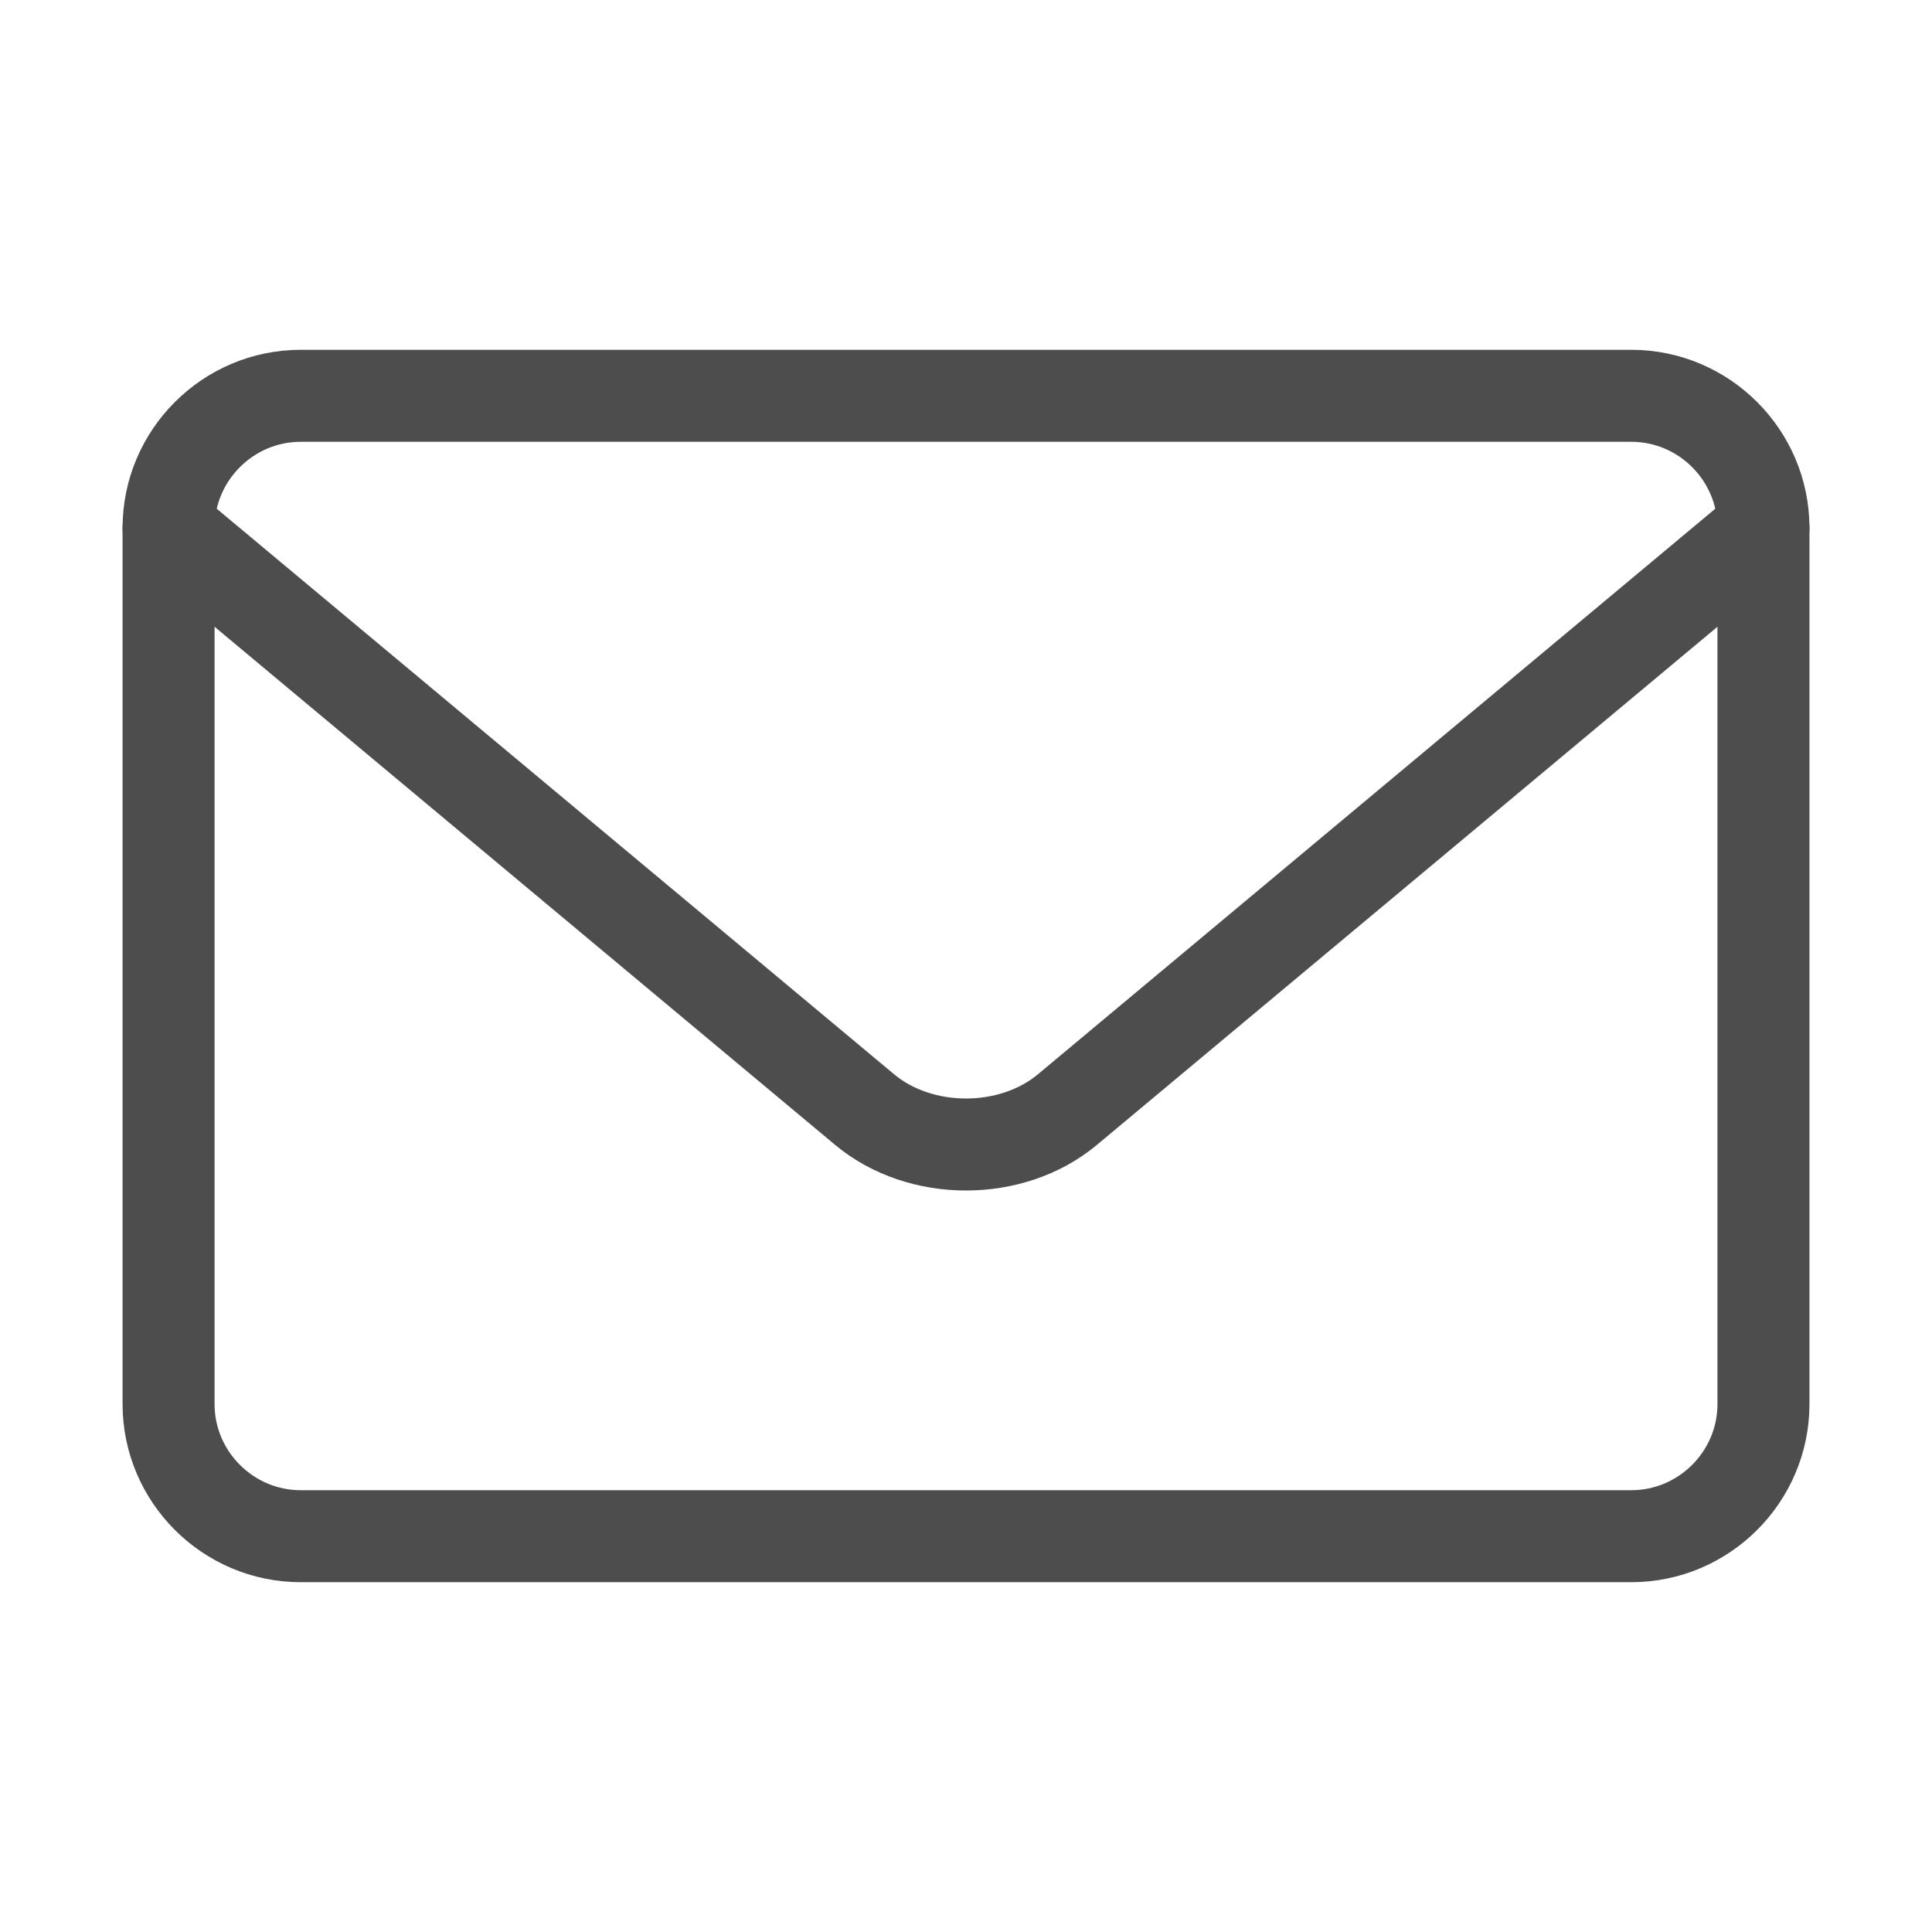
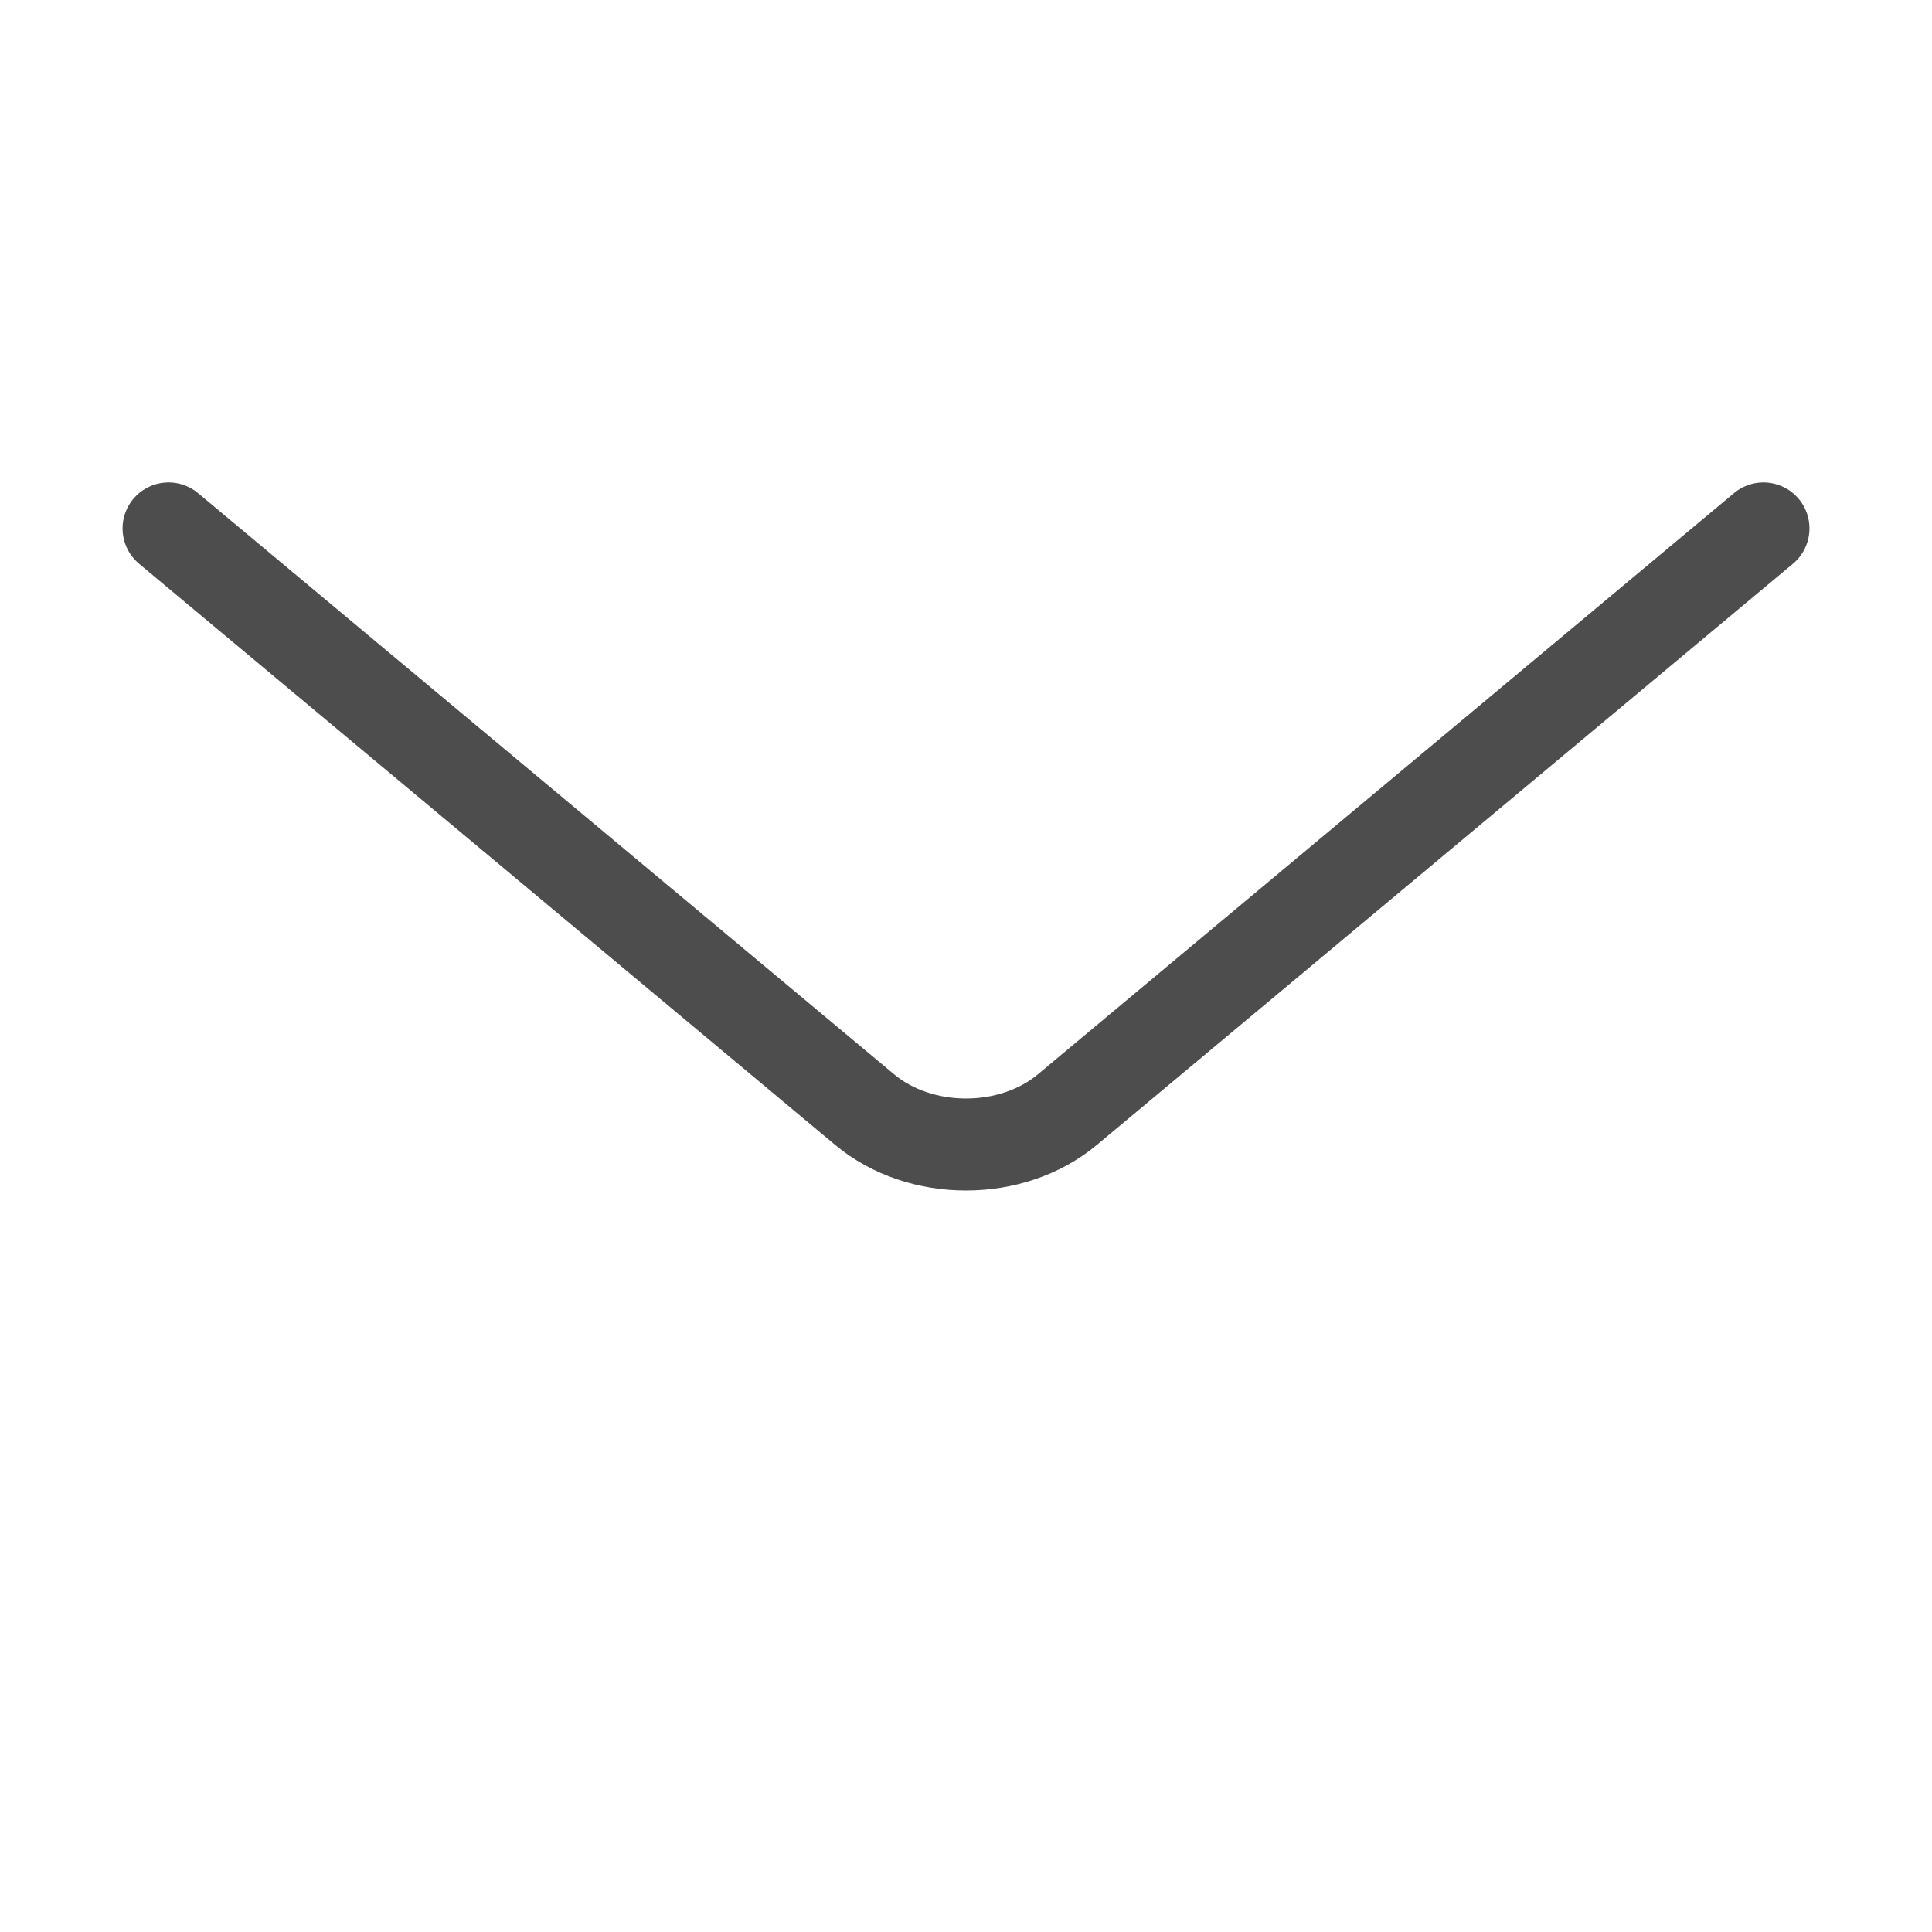
<svg xmlns="http://www.w3.org/2000/svg" version="1.1" x="0px" y="0px" width="84px" height="84px" viewBox="-5.329 -15.209 84 84" enable-background="new -5.329 -15.209 84 84" xml:space="preserve">
  <defs>
</defs>
  <g>
    <g>
      <g>
-         <path fill="none" stroke="#4D4D4D" stroke-width="4" stroke-linecap="round" stroke-linejoin="round" stroke-miterlimit="10" d="     M71.343,45.84c0,3.158-2.584,5.742-5.743,5.742H7.743C4.584,51.582,2,48.998,2,45.84V7.743C2,4.584,4.584,2,7.743,2H65.6     c3.159,0,5.743,2.584,5.743,5.743V45.84z" />
-       </g>
+         </g>
      <g>
        <path fill="none" stroke="#4D4D4D" stroke-width="4" stroke-linecap="round" stroke-linejoin="round" stroke-miterlimit="10" d="     M2,7.766l30.263,25.268c2.425,2.024,6.393,2.024,8.817,0L71.343,7.766" />
      </g>
    </g>
  </g>
</svg>